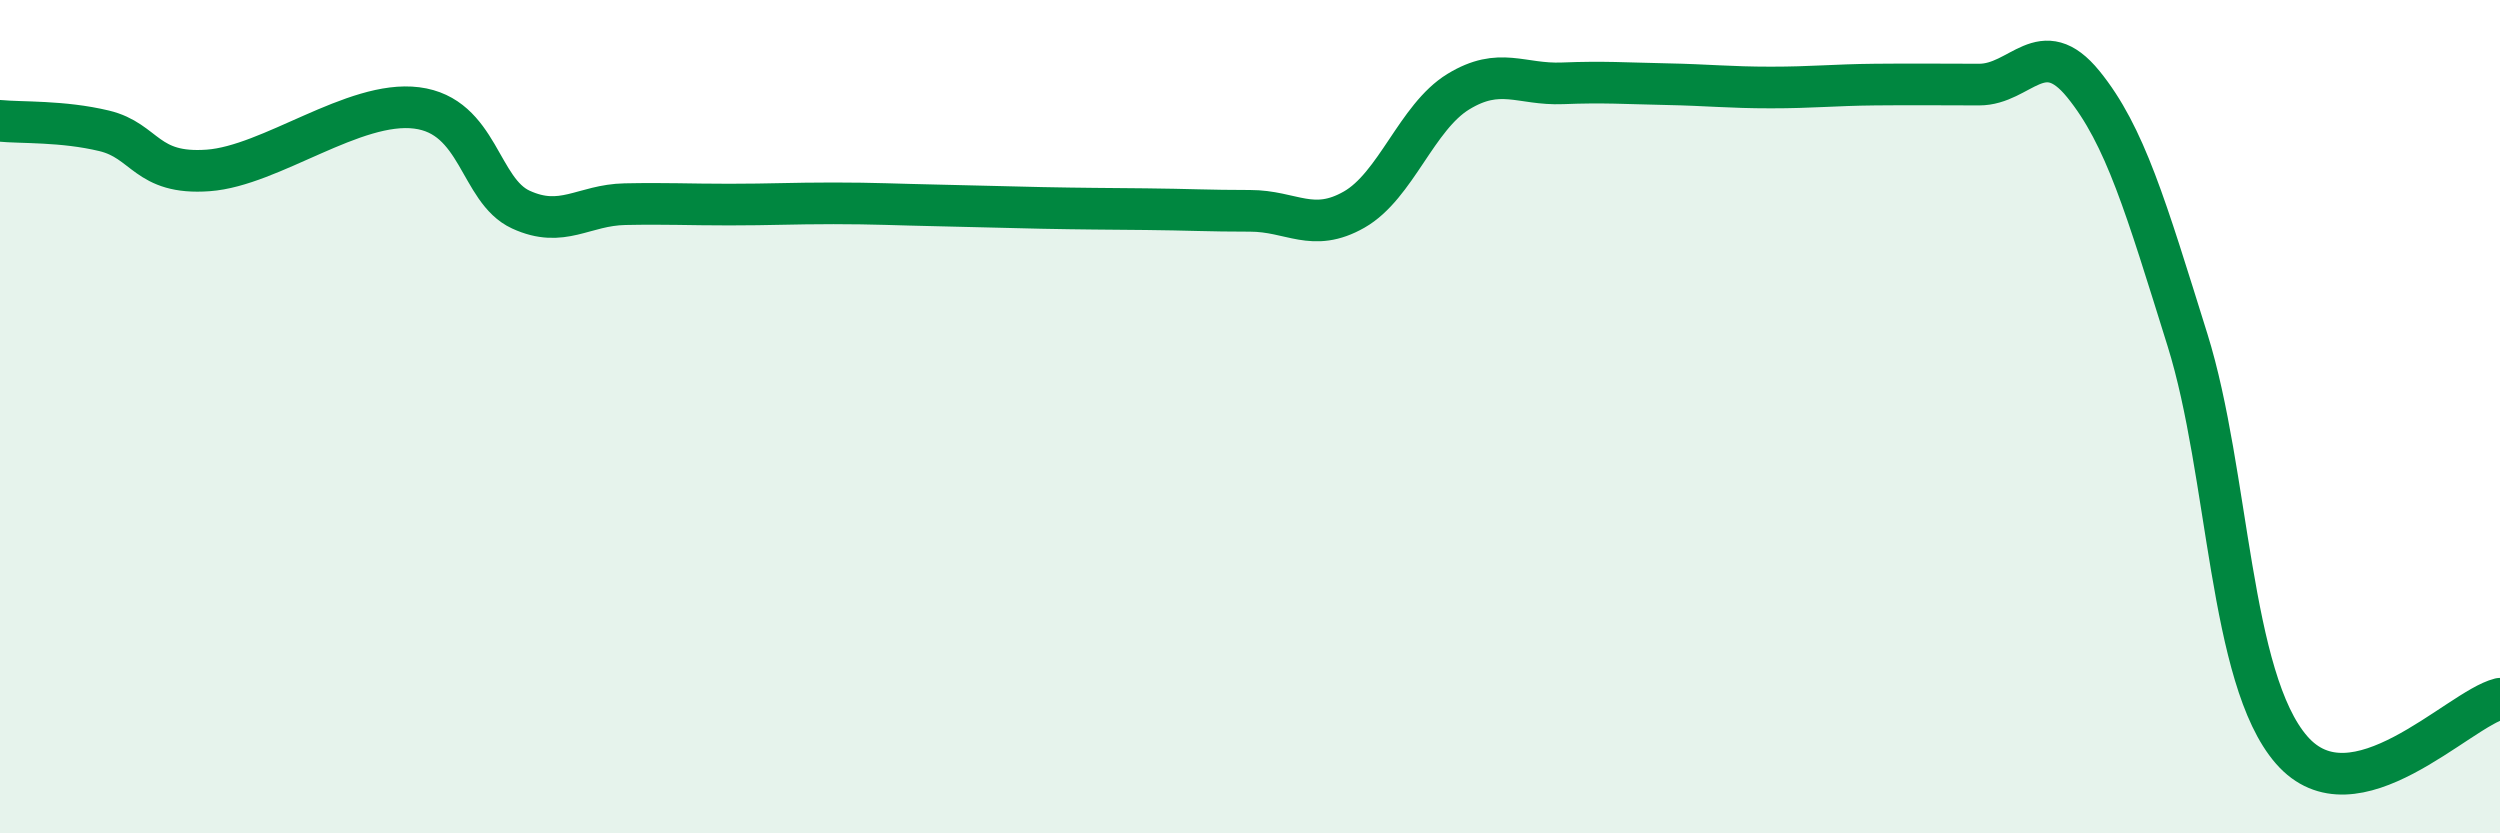
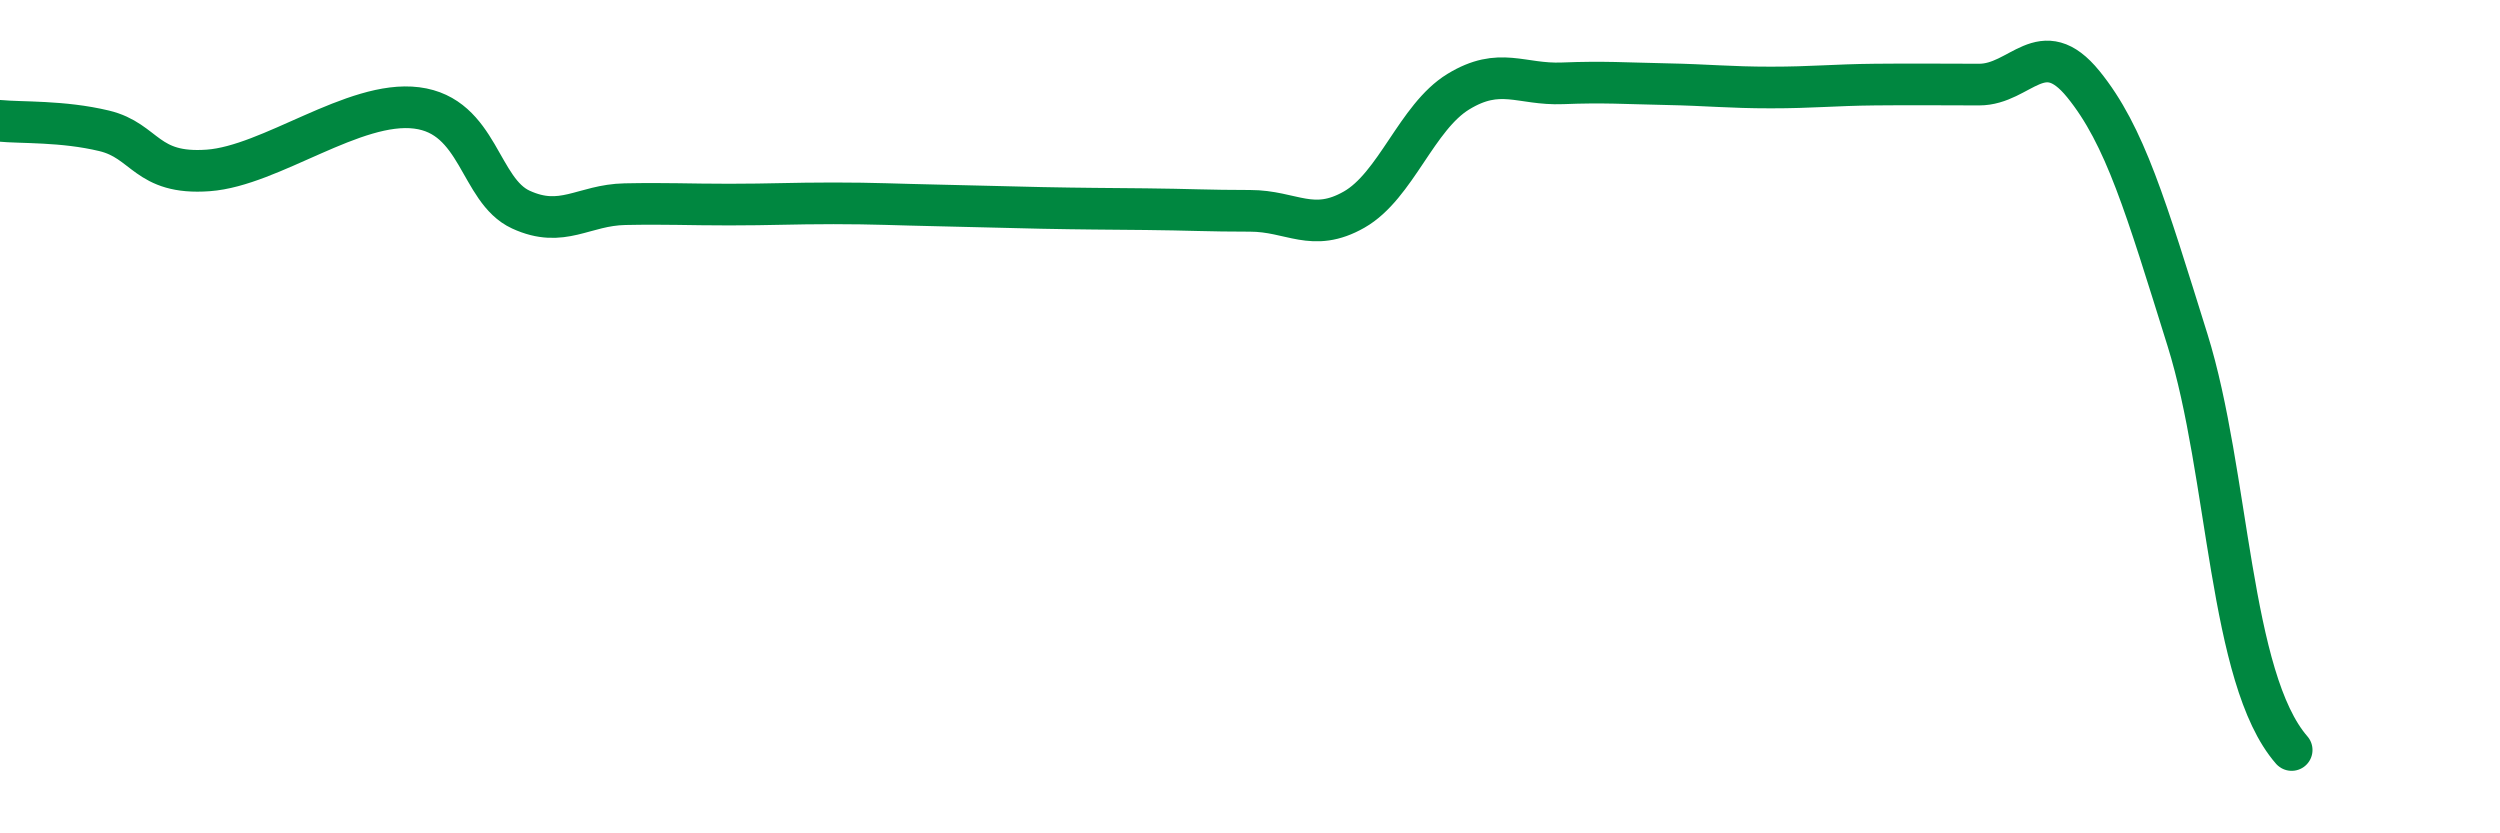
<svg xmlns="http://www.w3.org/2000/svg" width="60" height="20" viewBox="0 0 60 20">
-   <path d="M 0,2.9 C 0.5,2.95 1.5,2.9 2.5,3.14 C 3.5,3.38 3.5,4.2 5,4.09 C 6.5,3.98 8.5,2.4 10,2.59 C 11.5,2.78 11.5,4.57 12.5,5.03 C 13.5,5.49 14,4.92 15,4.9 C 16,4.88 16.5,4.91 17.5,4.91 C 18.5,4.91 19,4.88 20,4.88 C 21,4.88 21.5,4.91 22.5,4.93 C 23.5,4.95 24,4.97 25,4.99 C 26,5.01 26.5,5.01 27.5,5.02 C 28.5,5.03 29,5.06 30,5.06 C 31,5.06 31.5,5.6 32.5,5.03 C 33.5,4.46 34,2.81 35,2.2 C 36,1.59 36.5,2.04 37.5,2 C 38.5,1.96 39,2 40,2.02 C 41,2.04 41.5,2.1 42.5,2.1 C 43.5,2.1 44,2.04 45,2.03 C 46,2.02 46.5,2.03 47.5,2.03 C 48.5,2.03 49,0.79 50,2.02 C 51,3.25 51.5,4.96 52.5,8.16 C 53.5,11.36 53.5,16.28 55,18 C 56.5,19.72 59,17.02 60,16.77L60 20L0 20Z" fill="#008740" opacity="0.1" stroke-linecap="round" stroke-linejoin="round" />
-   <path d="M 0,2.9 C 0.5,2.95 1.5,2.9 2.5,3.14 C 3.5,3.38 3.5,4.2 5,4.09 C 6.5,3.98 8.5,2.4 10,2.59 C 11.5,2.78 11.5,4.57 12.5,5.03 C 13.5,5.49 14,4.92 15,4.9 C 16,4.88 16.5,4.91 17.5,4.91 C 18.5,4.91 19,4.88 20,4.88 C 21,4.88 21.5,4.91 22.5,4.93 C 23.5,4.95 24,4.97 25,4.99 C 26,5.01 26.5,5.01 27.5,5.02 C 28.5,5.03 29,5.06 30,5.06 C 31,5.06 31.5,5.6 32.5,5.03 C 33.5,4.46 34,2.81 35,2.2 C 36,1.59 36.5,2.04 37.5,2 C 38.5,1.96 39,2 40,2.02 C 41,2.04 41.5,2.1 42.5,2.1 C 43.5,2.1 44,2.04 45,2.03 C 46,2.02 46.5,2.03 47.5,2.03 C 48.5,2.03 49,0.79 50,2.02 C 51,3.25 51.5,4.96 52.5,8.16 C 53.5,11.36 53.5,16.28 55,18 C 56.5,19.72 59,17.02 60,16.77" stroke="#008740" stroke-width="1" fill="none" stroke-linecap="round" stroke-linejoin="round" />
+   <path d="M 0,2.9 C 0.5,2.95 1.5,2.9 2.5,3.14 C 3.5,3.38 3.5,4.2 5,4.09 C 6.5,3.98 8.5,2.4 10,2.59 C 11.5,2.78 11.5,4.57 12.5,5.03 C 13.5,5.49 14,4.92 15,4.9 C 16,4.88 16.5,4.91 17.5,4.91 C 18.5,4.91 19,4.88 20,4.88 C 21,4.88 21.5,4.91 22.5,4.93 C 23.5,4.95 24,4.97 25,4.99 C 26,5.01 26.5,5.01 27.5,5.02 C 28.5,5.03 29,5.06 30,5.06 C 31,5.06 31.5,5.6 32.5,5.03 C 33.5,4.46 34,2.81 35,2.2 C 36,1.59 36.5,2.04 37.5,2 C 38.5,1.96 39,2 40,2.02 C 41,2.04 41.5,2.1 42.5,2.1 C 43.5,2.1 44,2.04 45,2.03 C 46,2.02 46.5,2.03 47.5,2.03 C 48.5,2.03 49,0.79 50,2.02 C 51,3.25 51.5,4.96 52.5,8.16 C 53.5,11.36 53.5,16.28 55,18 " stroke="#008740" stroke-width="1" fill="none" stroke-linecap="round" stroke-linejoin="round" />
</svg>